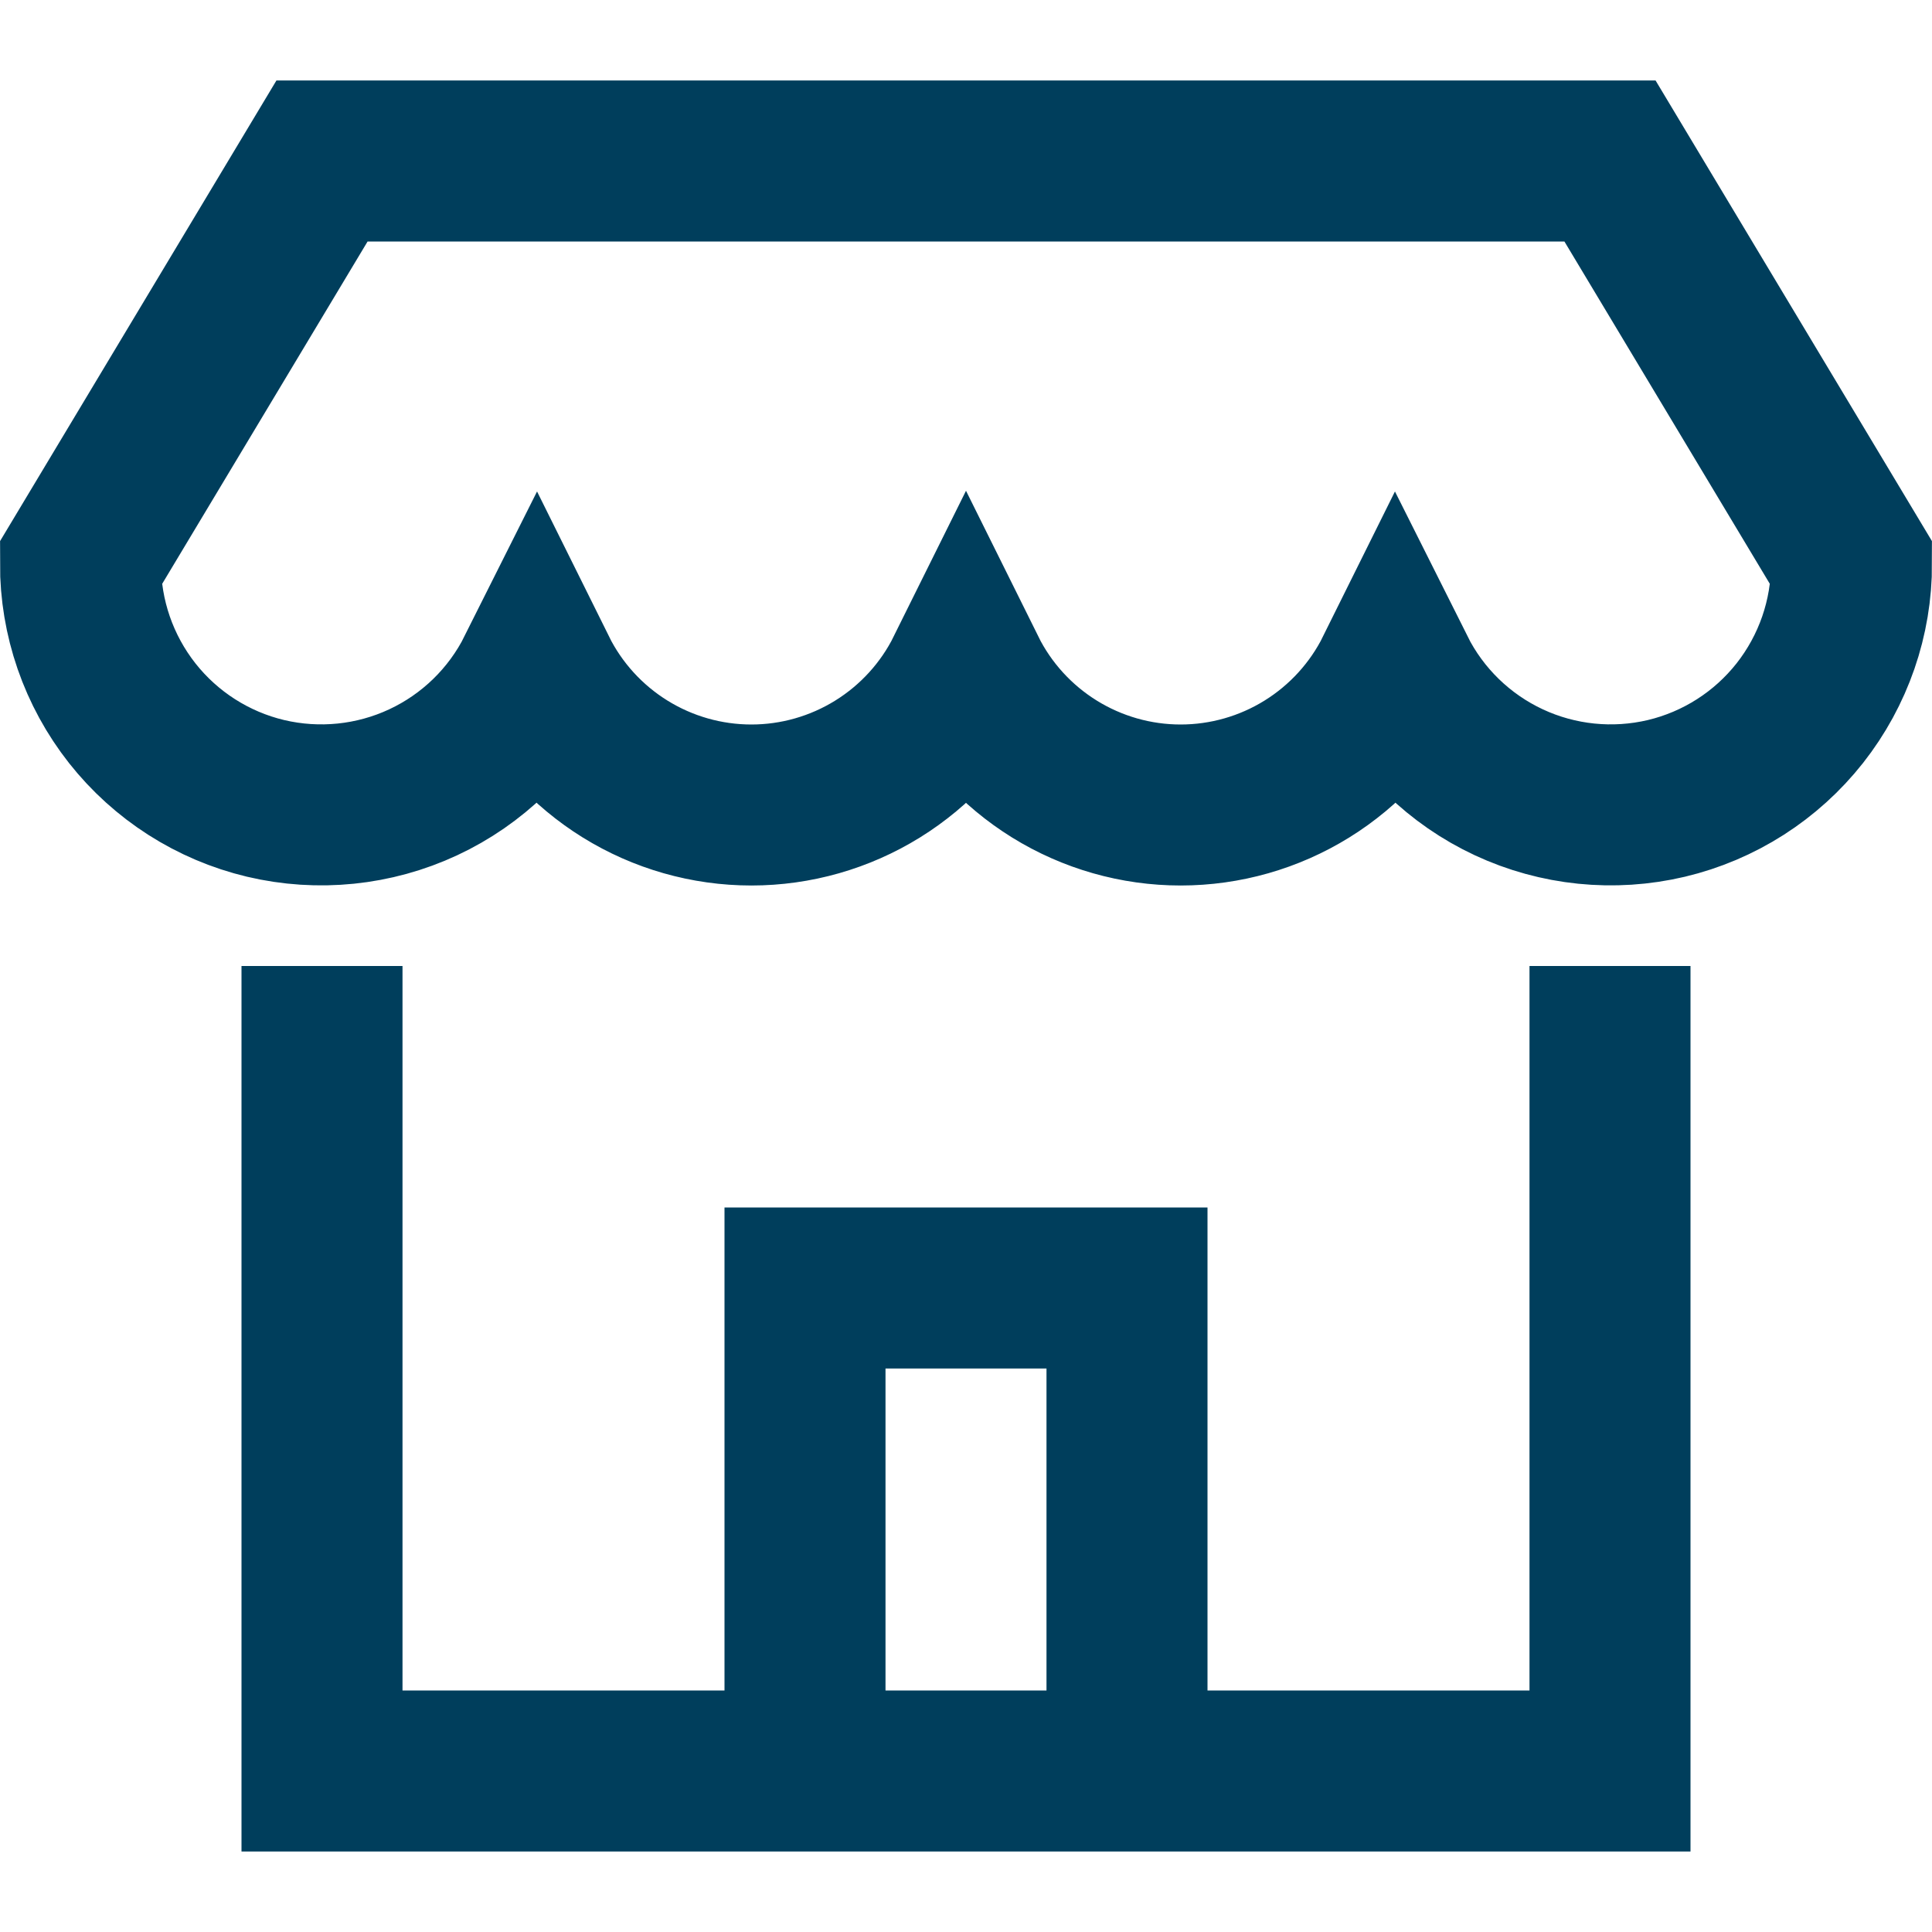
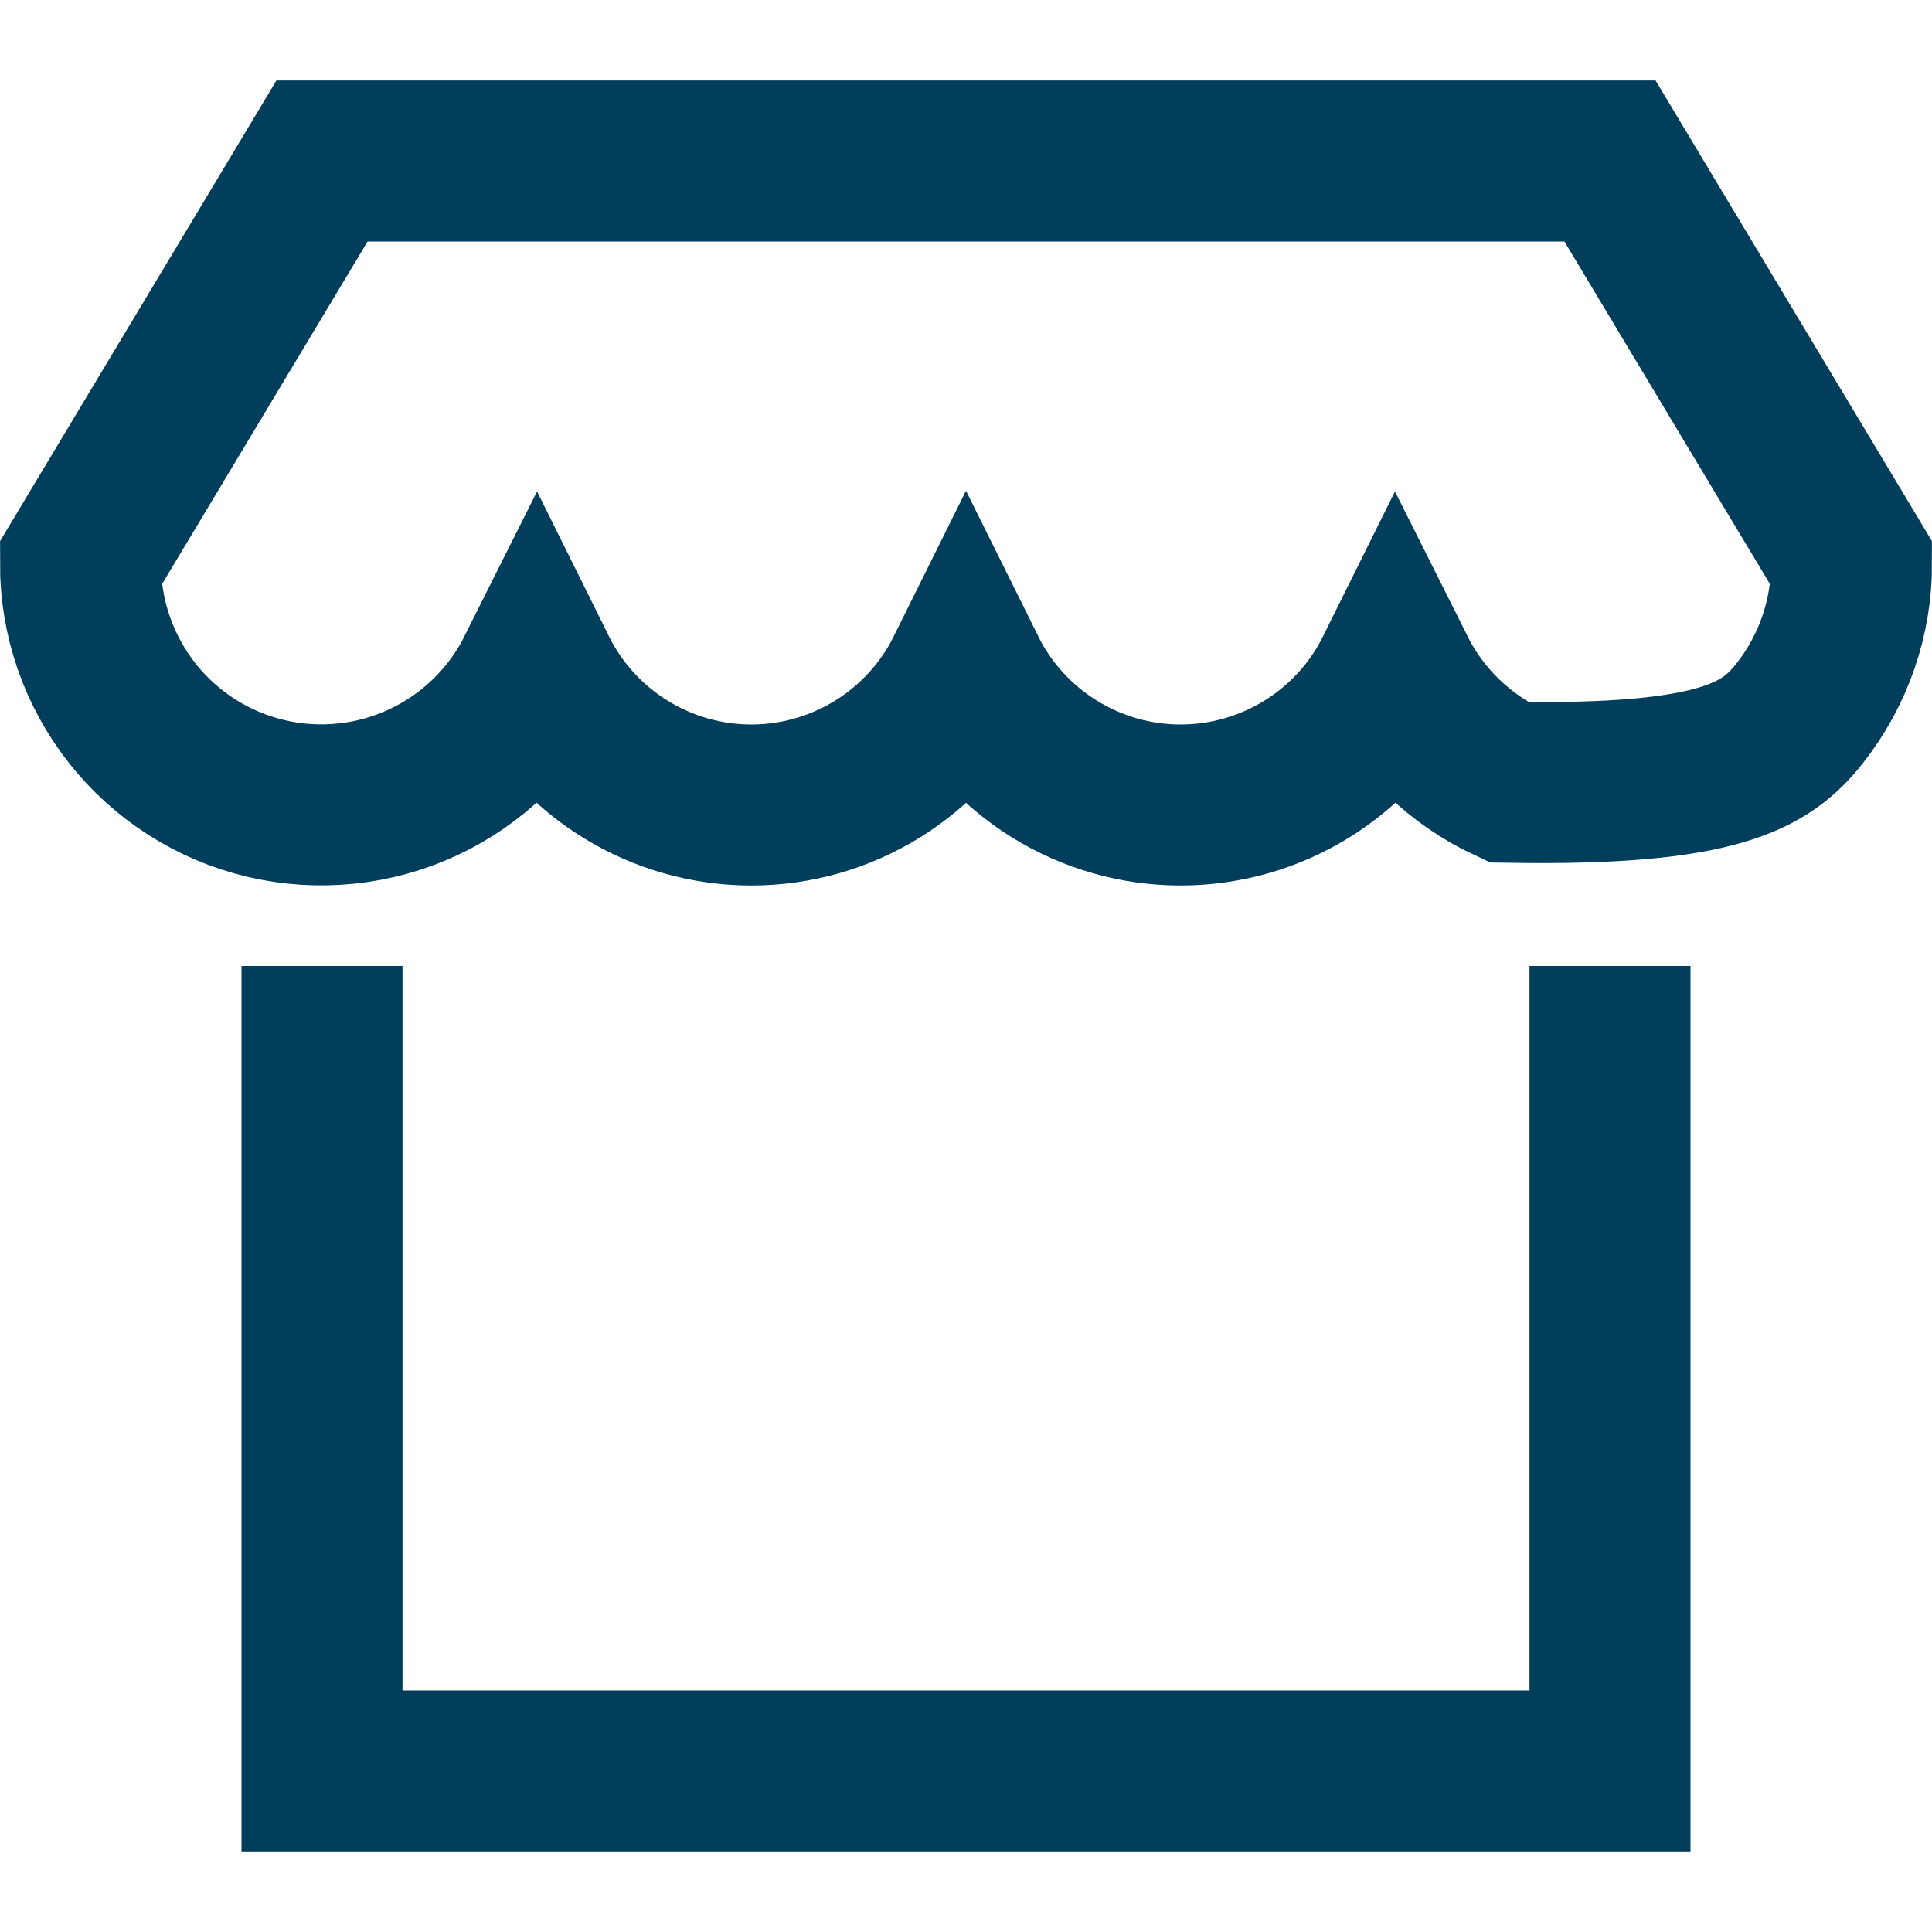
<svg xmlns="http://www.w3.org/2000/svg" width="24" height="24" viewBox="0 0 24 24" fill="none">
  <path d="M4 13V22H20V13" stroke="#003E5C" stroke-width="2" stroke-miterlimit="10" stroke-linecap="square" />
-   <path d="M4 2L1 7C0.998 7.674 1.225 8.329 1.642 8.859C2.06 9.389 2.644 9.762 3.3 9.918C3.956 10.073 4.646 10.003 5.257 9.718C5.868 9.433 6.365 8.95 6.667 8.347C6.913 8.843 7.294 9.261 7.765 9.553C8.236 9.845 8.779 10 9.334 10C9.888 10 10.431 9.845 10.902 9.553C11.373 9.261 11.754 8.843 12 8.347C12.246 8.843 12.627 9.261 13.098 9.553C13.569 9.845 14.112 10 14.666 10C15.221 10 15.764 9.845 16.235 9.553C16.706 9.261 17.087 8.843 17.333 8.347C17.635 8.95 18.132 9.433 18.743 9.718C19.354 10.003 20.044 10.073 20.7 9.918C21.356 9.762 21.94 9.389 22.358 8.859C22.775 8.329 23.002 7.674 23 7L20 2H4Z" stroke="#003E5C" stroke-width="2" stroke-miterlimit="10" stroke-linecap="square" />
-   <path d="M10 22V16H14V22" stroke="#003E5C" stroke-width="2" stroke-miterlimit="10" />
+   <path d="M4 2L1 7C0.998 7.674 1.225 8.329 1.642 8.859C2.06 9.389 2.644 9.762 3.3 9.918C3.956 10.073 4.646 10.003 5.257 9.718C5.868 9.433 6.365 8.95 6.667 8.347C6.913 8.843 7.294 9.261 7.765 9.553C8.236 9.845 8.779 10 9.334 10C9.888 10 10.431 9.845 10.902 9.553C11.373 9.261 11.754 8.843 12 8.347C12.246 8.843 12.627 9.261 13.098 9.553C13.569 9.845 14.112 10 14.666 10C15.221 10 15.764 9.845 16.235 9.553C16.706 9.261 17.087 8.843 17.333 8.347C17.635 8.95 18.132 9.433 18.743 9.718C21.356 9.762 21.94 9.389 22.358 8.859C22.775 8.329 23.002 7.674 23 7L20 2H4Z" stroke="#003E5C" stroke-width="2" stroke-miterlimit="10" stroke-linecap="square" />
</svg>